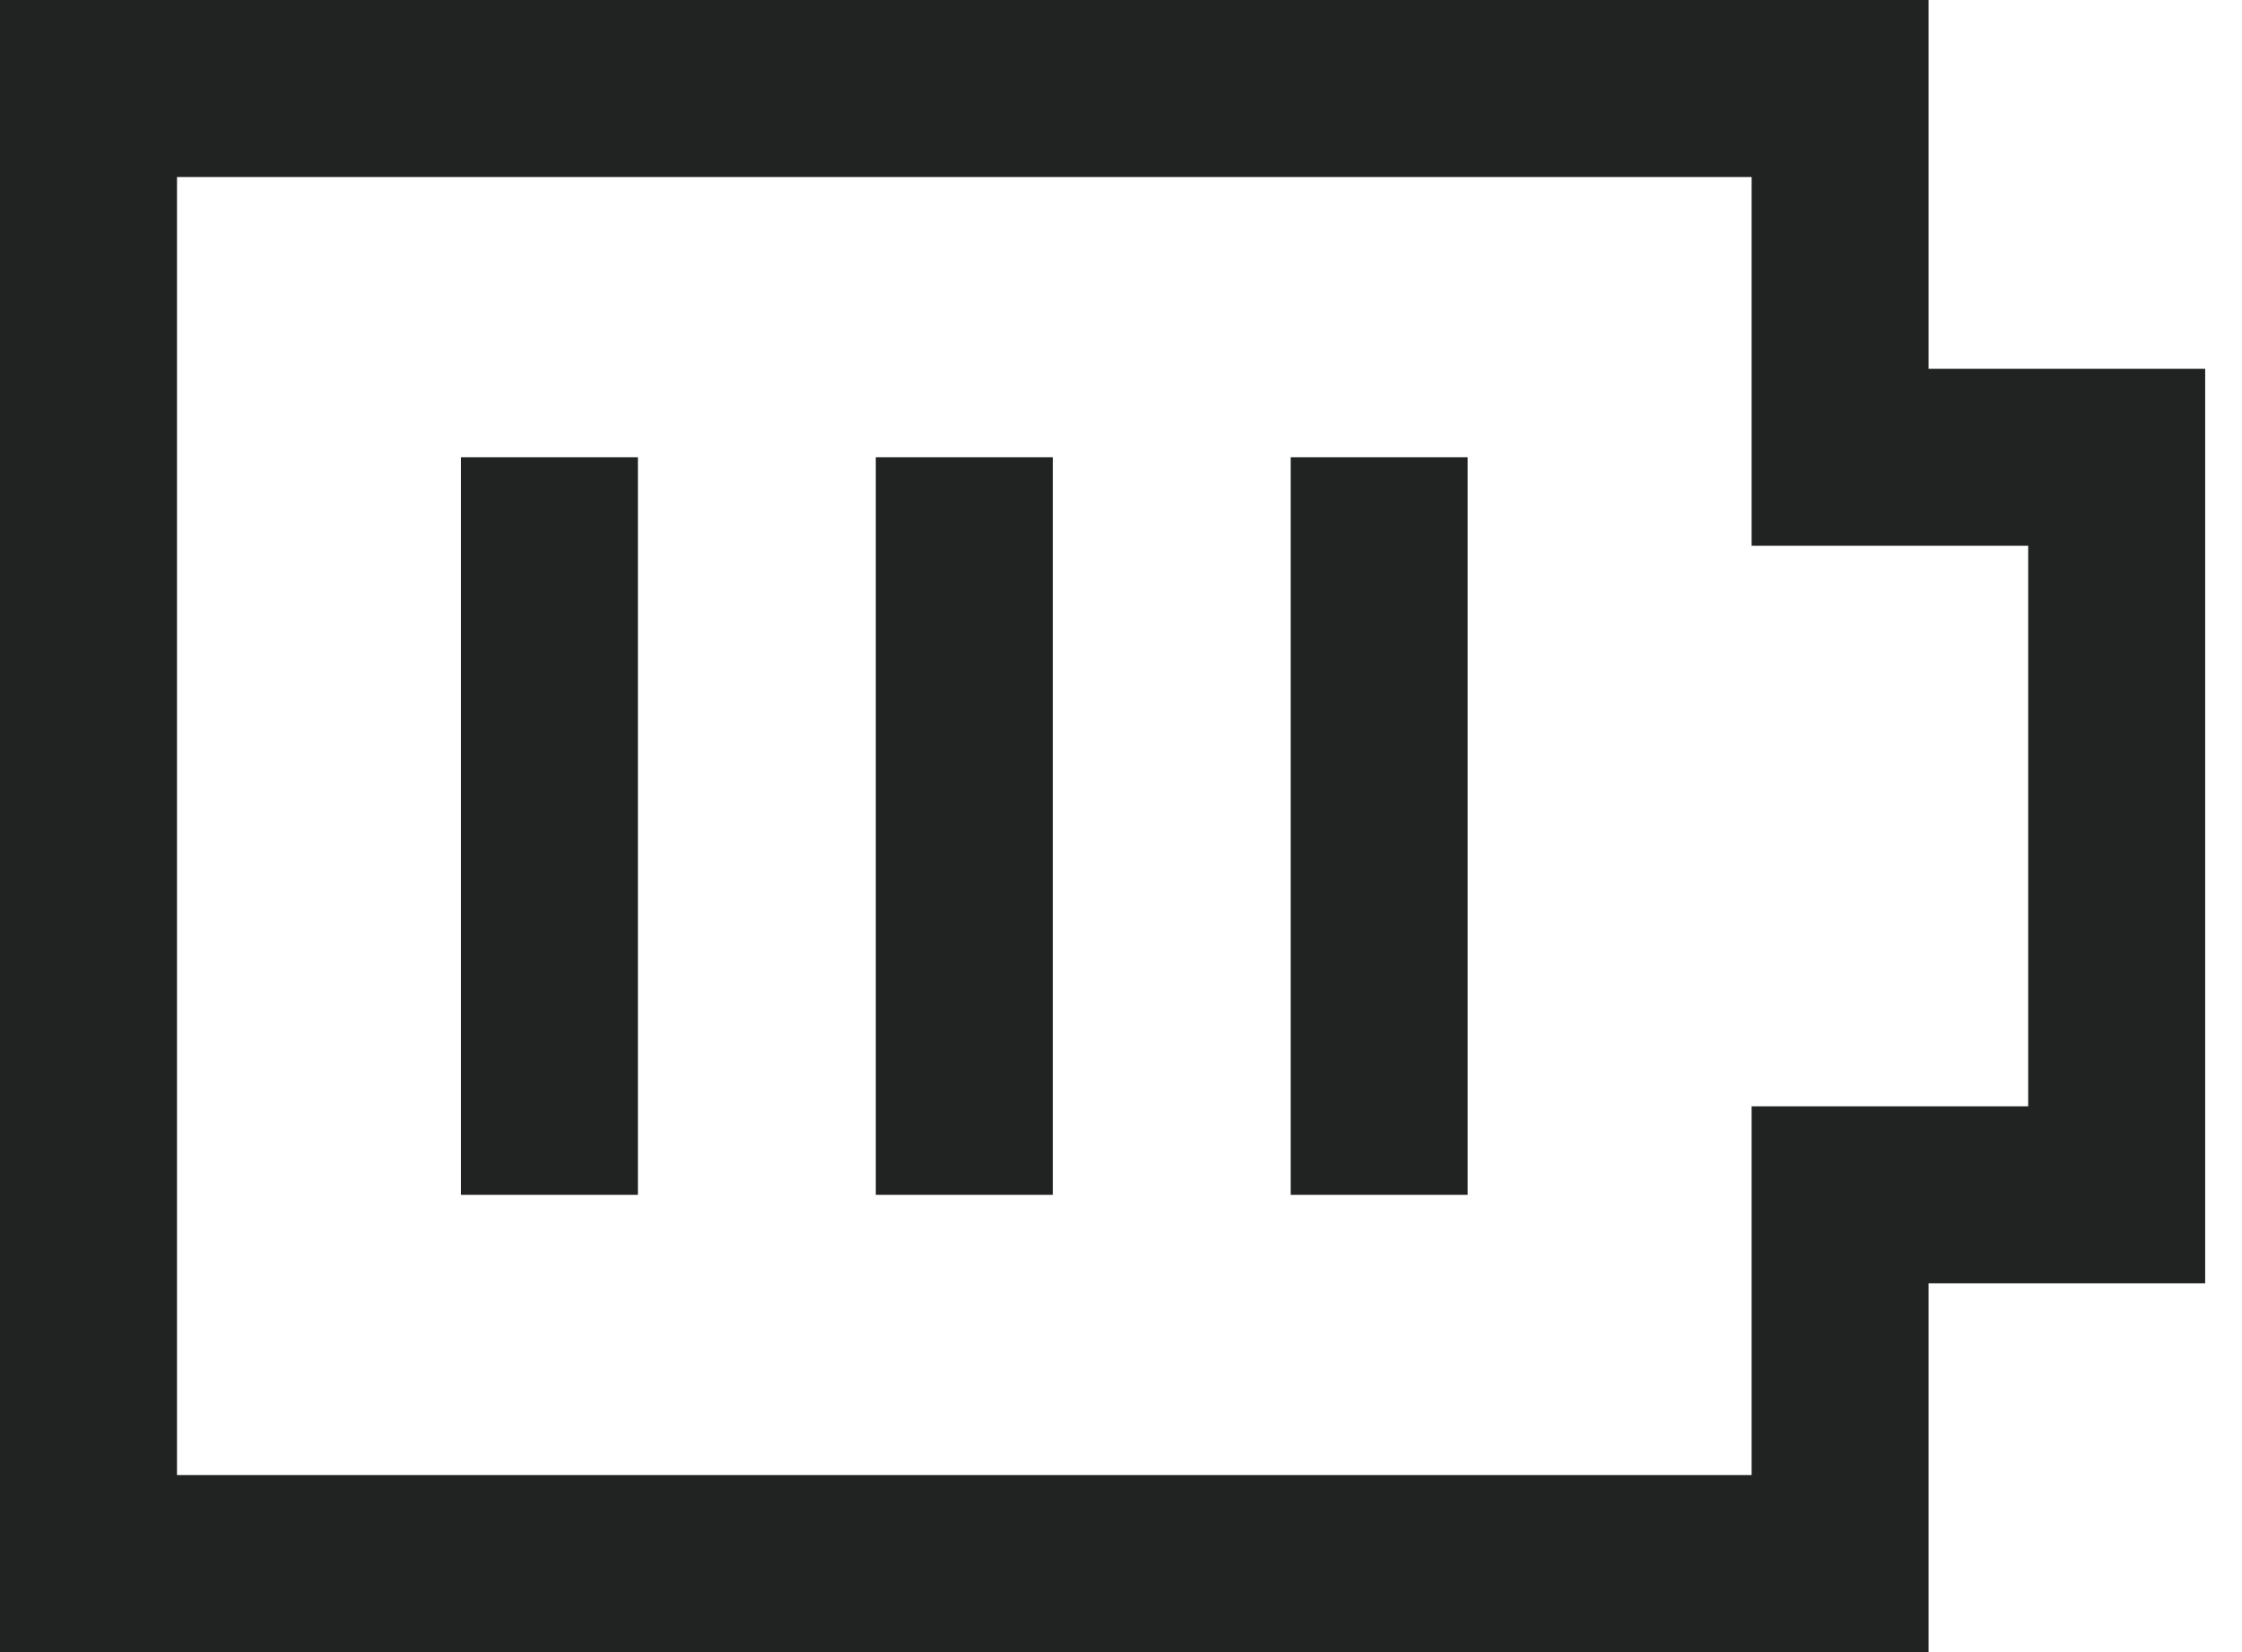
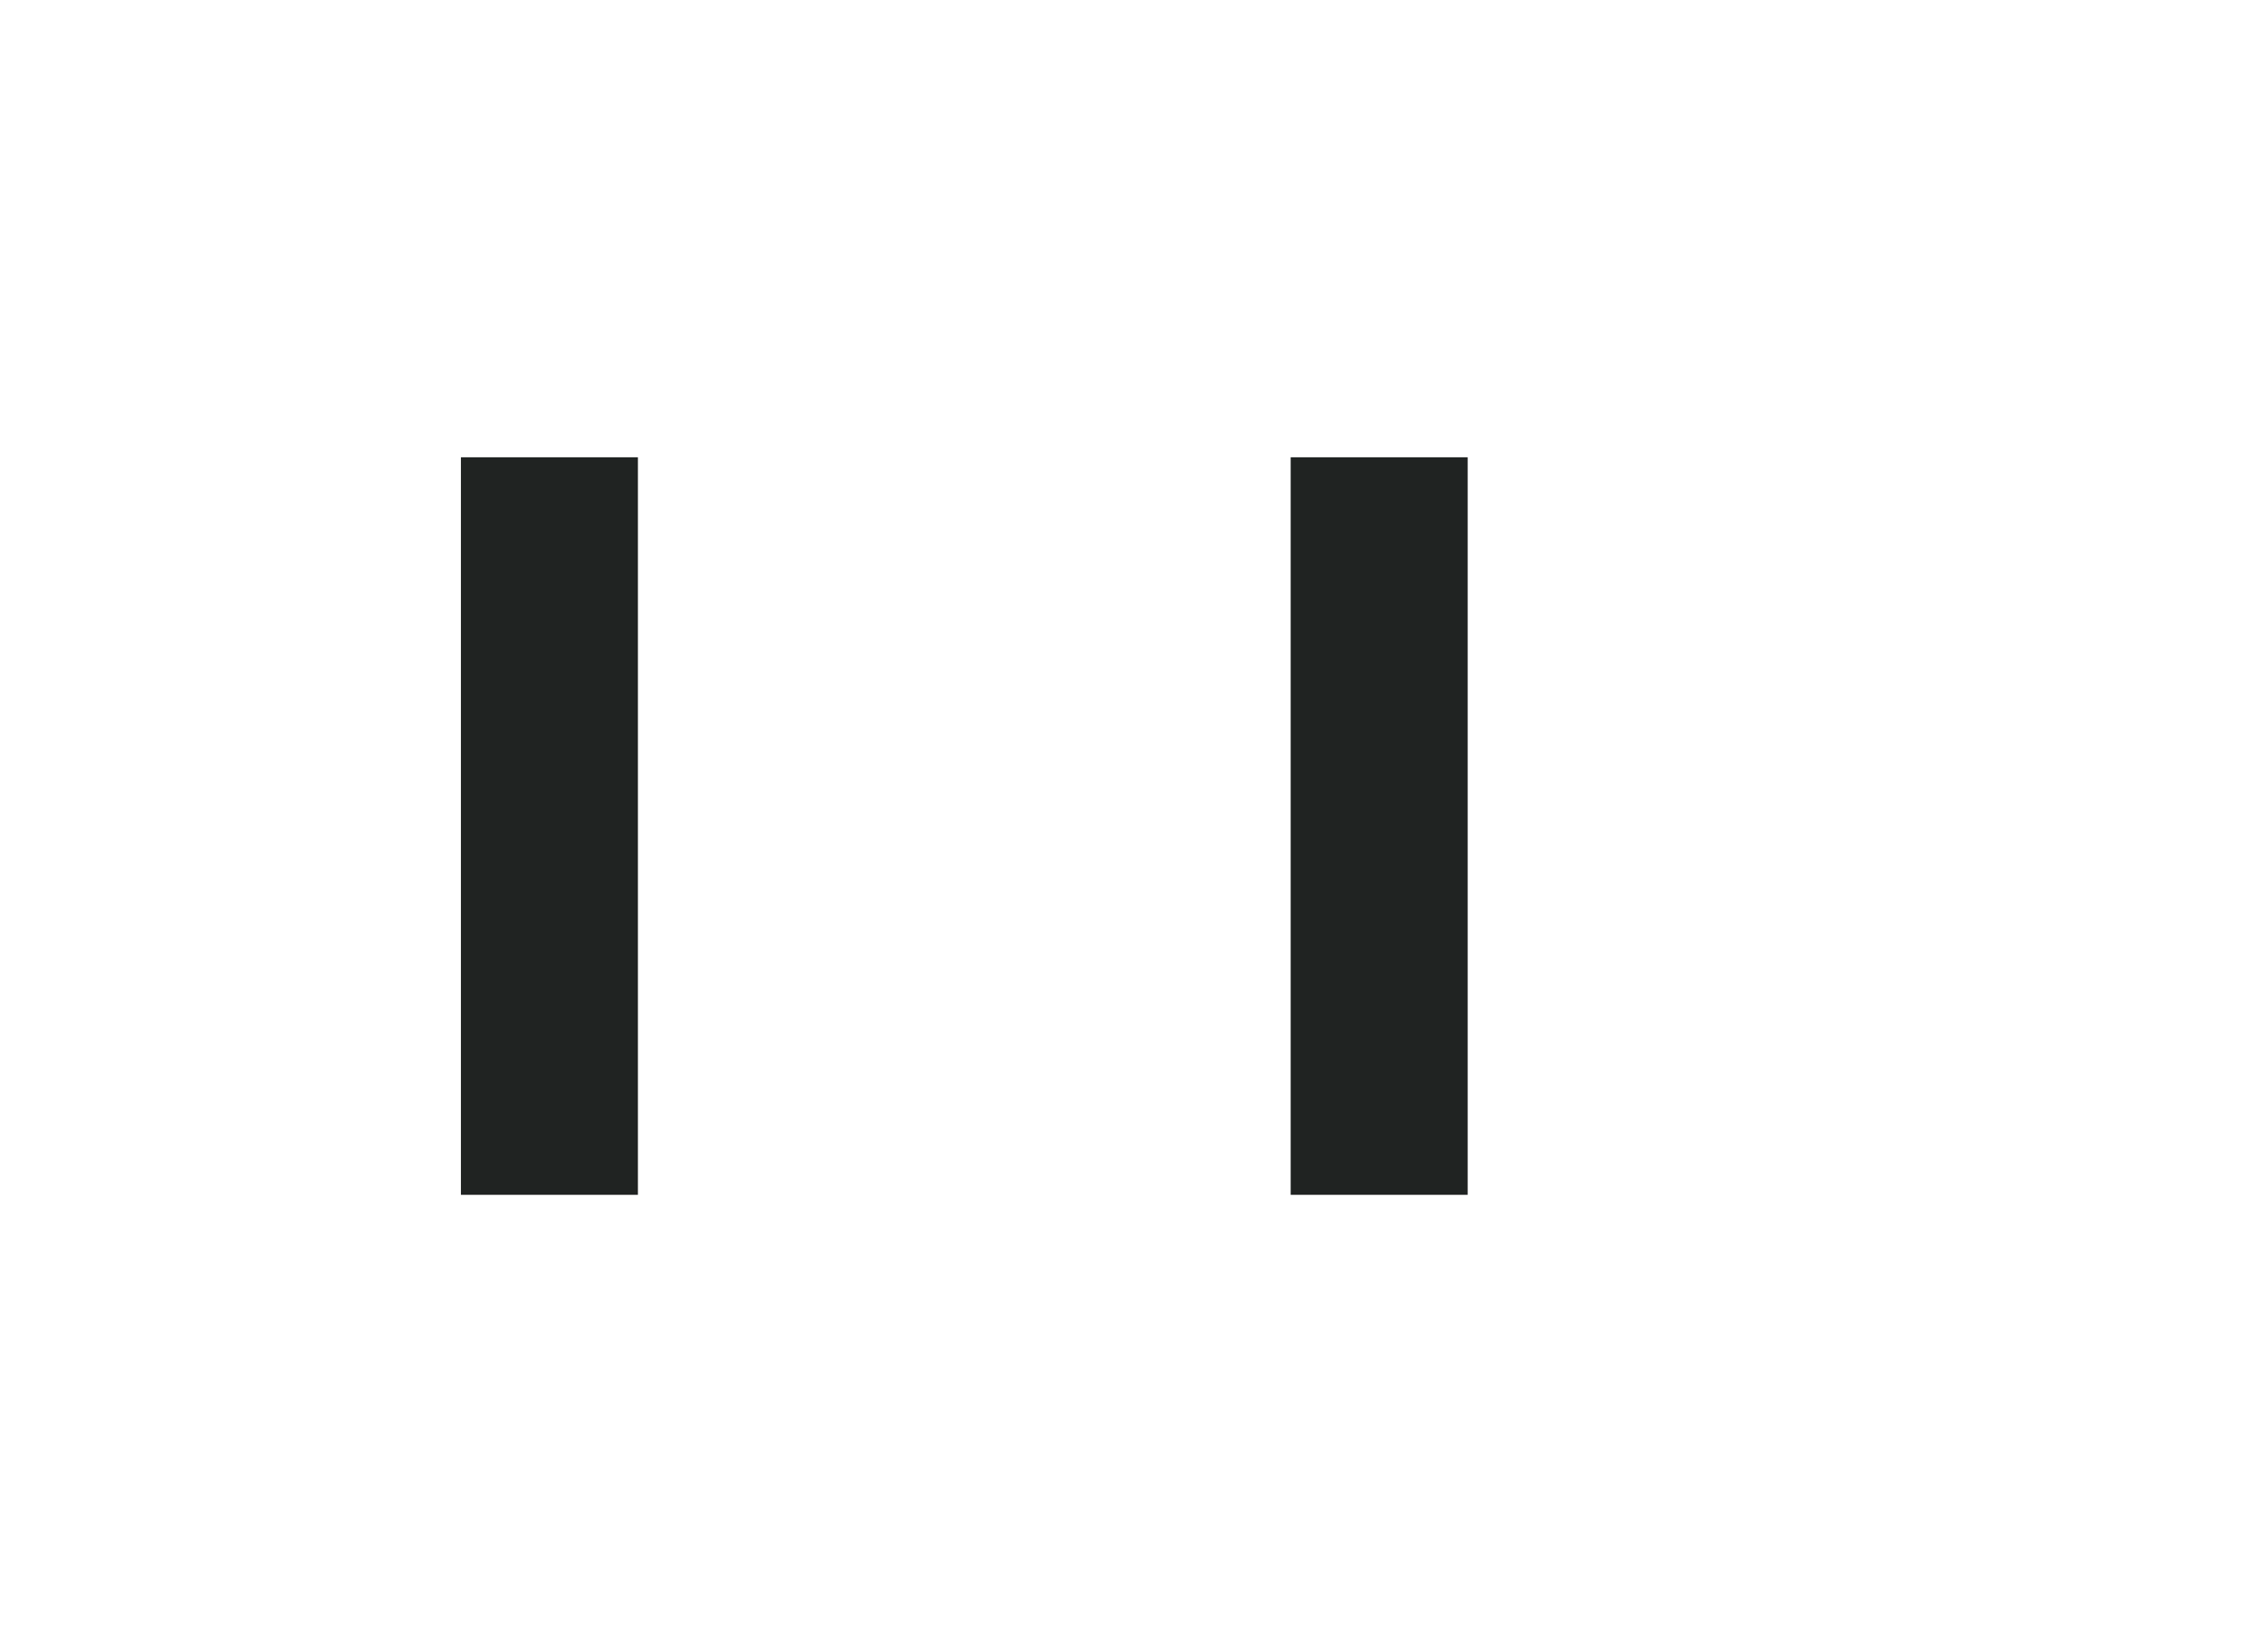
<svg xmlns="http://www.w3.org/2000/svg" fill="none" viewBox="0 0 19 14" height="14" width="19">
  <path stroke-width="1.5" stroke="#202322" d="M4.656 3.875V10.125" />
-   <path stroke-width="1.5" stroke="#202322" d="M8.172 3.875V10.125" />
  <path stroke-width="1.5" stroke="#202322" d="M11.688 3.875V10.125" />
-   <path stroke-width="1.5" stroke="#202322" d="M0.75 0.75H15.594V3.875H17.938V10.125H15.594V13.25H0.75V0.75Z" />
</svg>